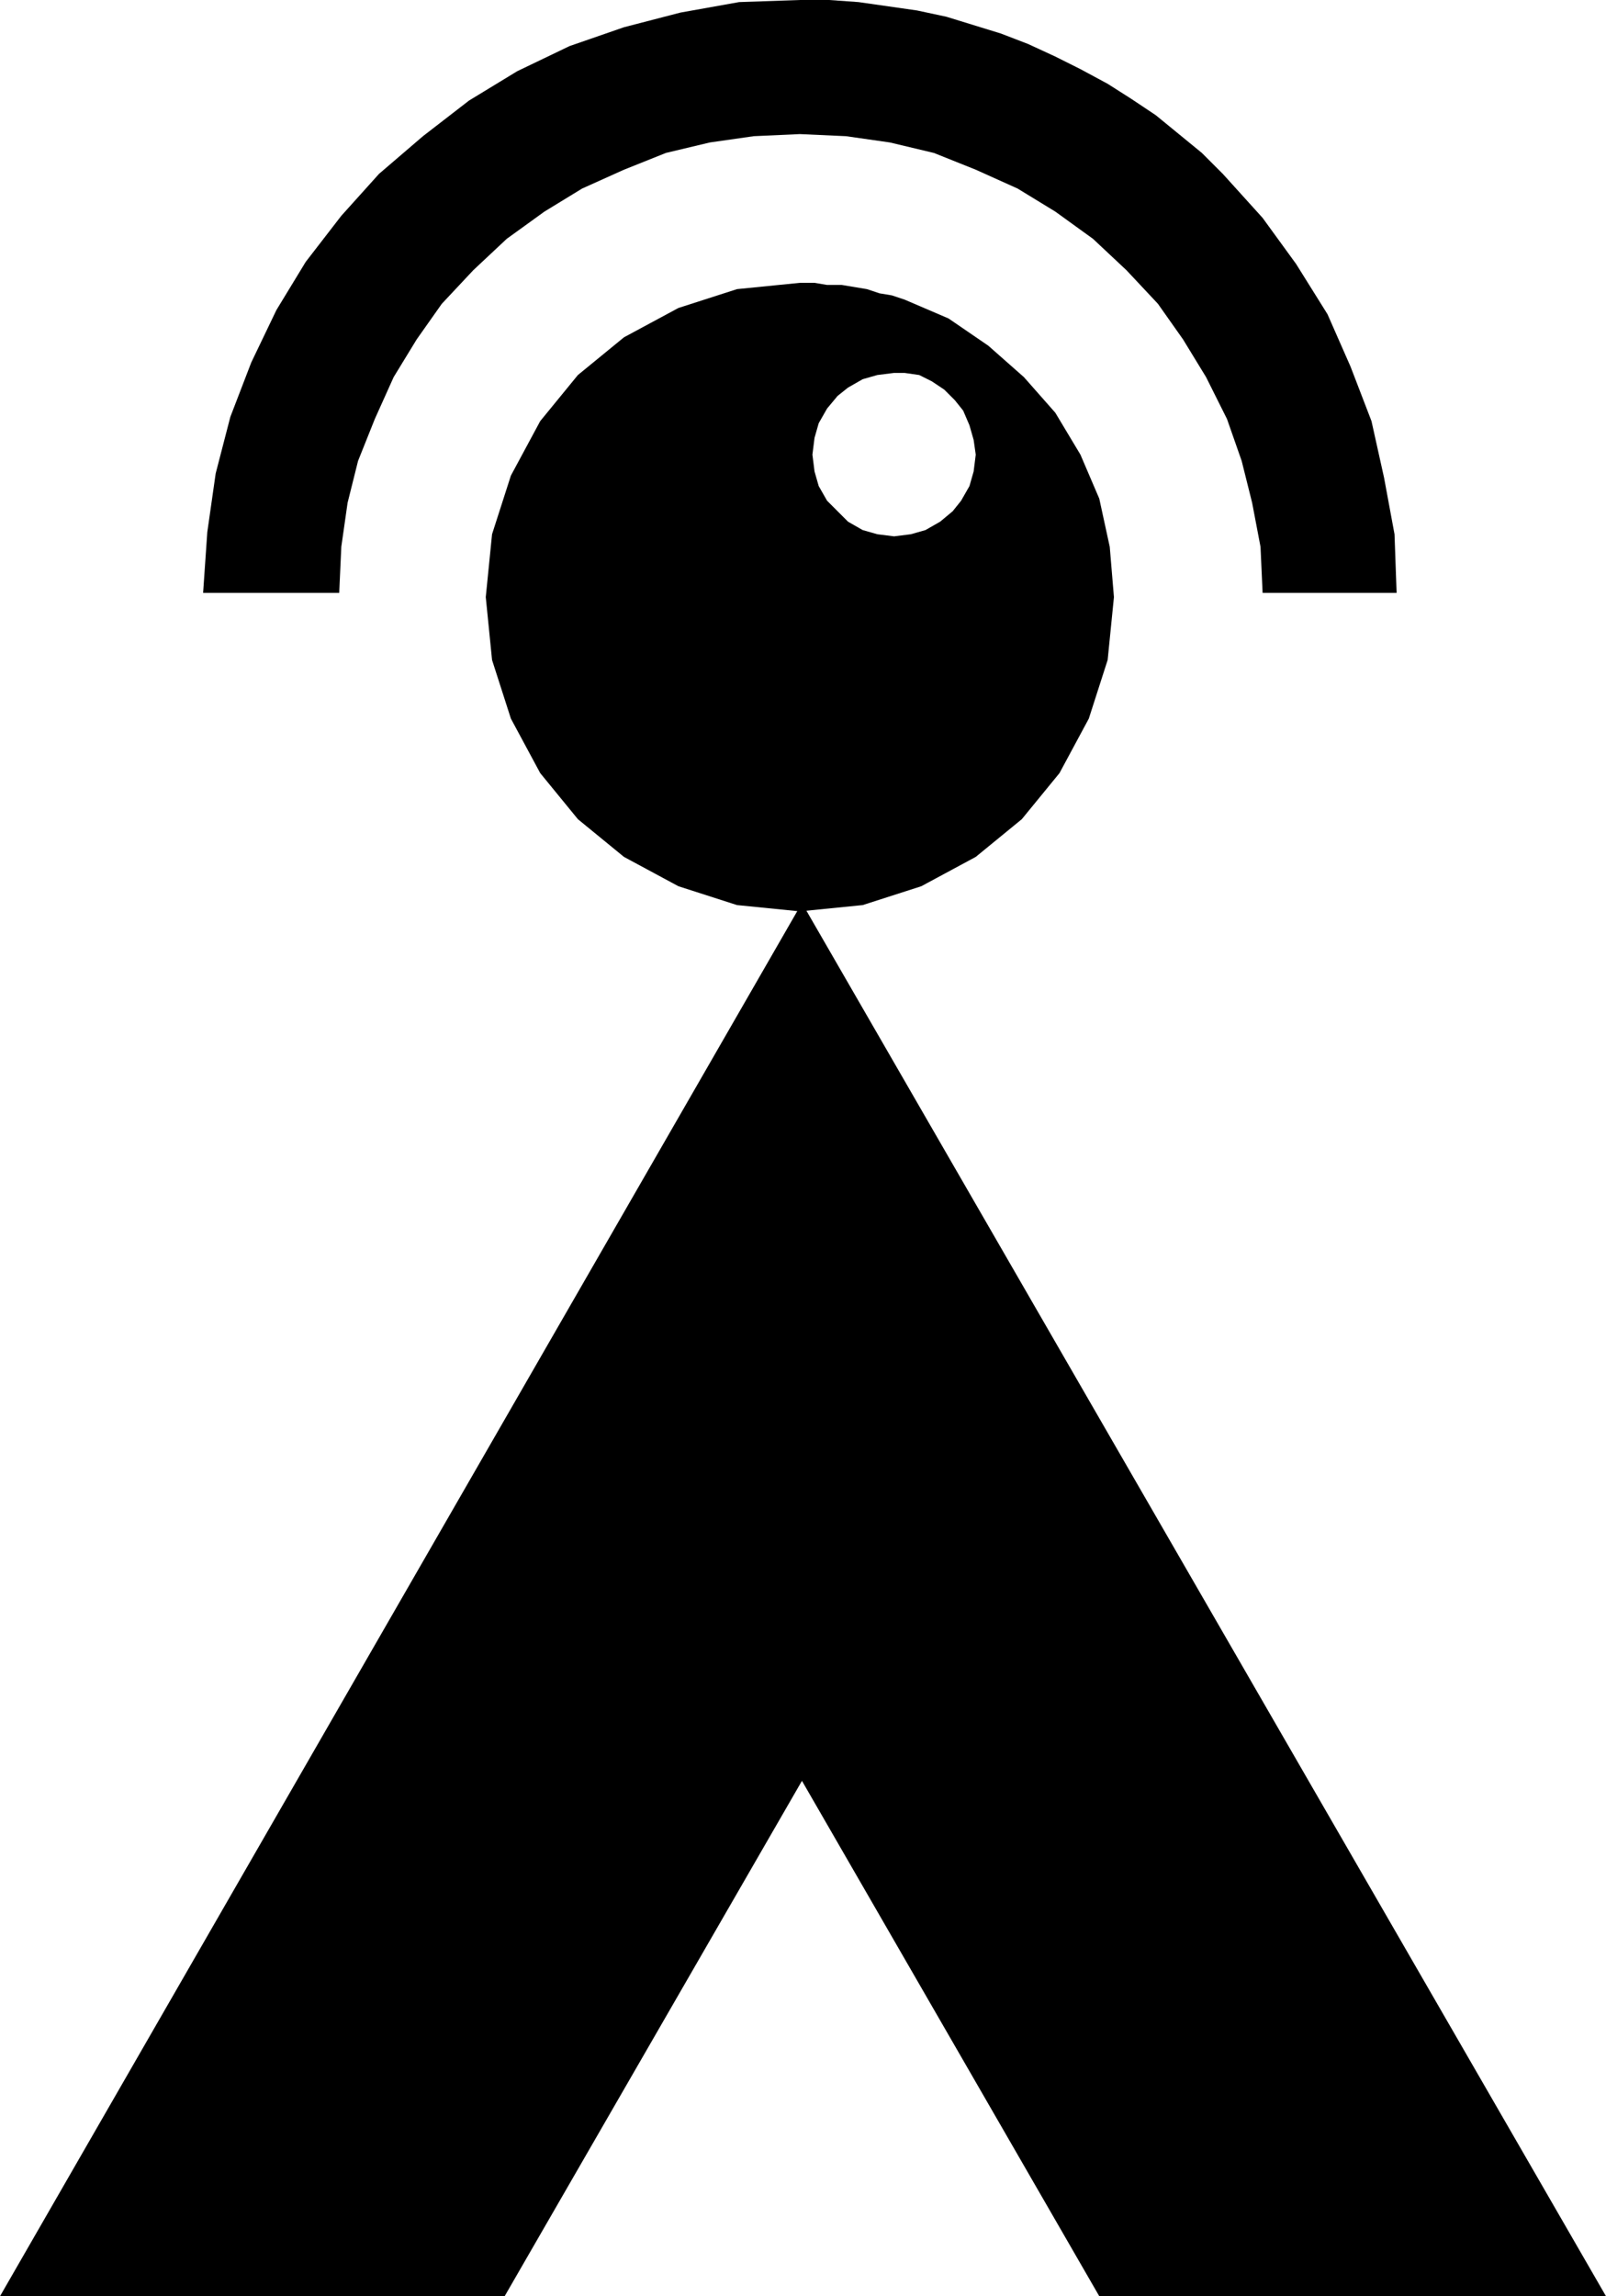
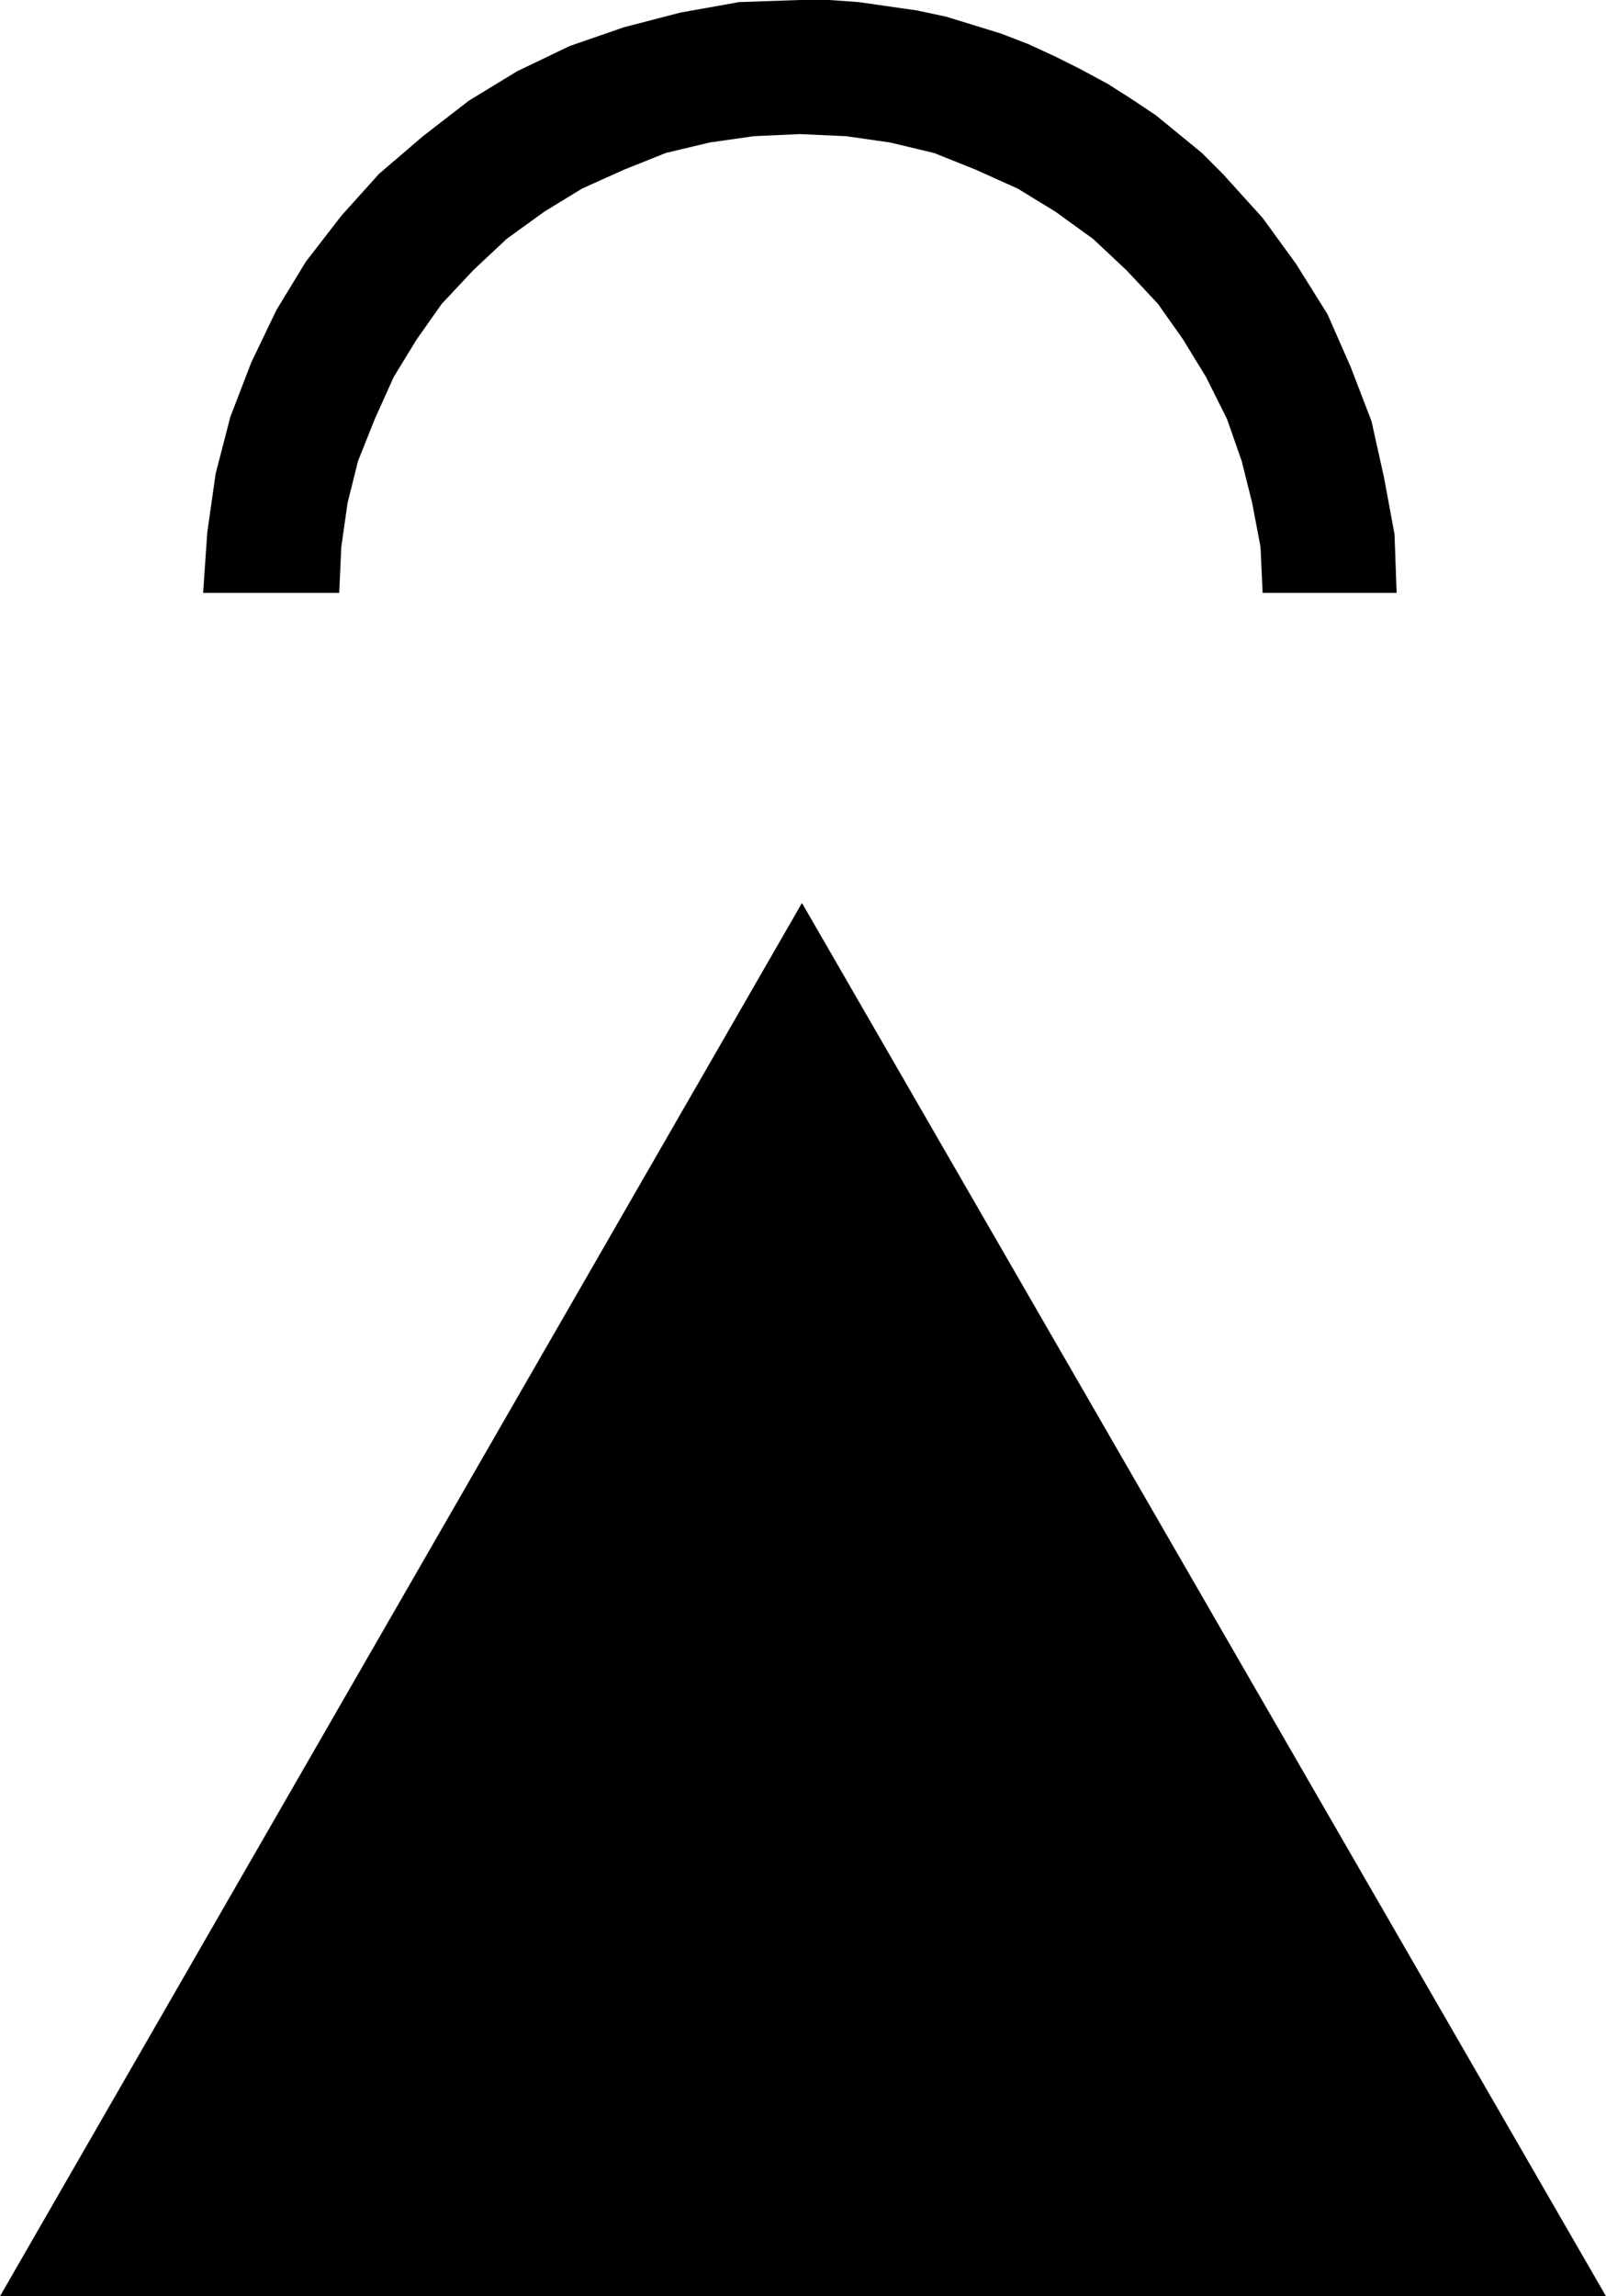
<svg xmlns="http://www.w3.org/2000/svg" width="73.632" height="1.096in" fill-rule="evenodd" stroke-linecap="round" preserveAspectRatio="none" viewBox="0 0 767 1096">
  <style>.pen1{stroke:none}.brush2{fill:#000}</style>
-   <path d="M525 1096h242L383 431 0 1096h241l142-246 142 246zM226 129l16-15 18-13 18-11 20-9 20-8 21-5 21-3 22-1 22 1 21 3 21 5 20 8 20 9 18 11 18 13 16 15 15 16 12 17 11 18 10 20 7 20 5 20 4 21 1 22h64l-1-28-5-27-6-27-10-26-11-25-15-24-16-22-19-21-10-10-11-9-11-9-12-8-11-7-13-7-12-6-13-6-13-5-13-4-13-4-14-3-14-2-14-2-14-1h-14l-29 1-28 5-27 7-26 9-25 12-23 14-22 17-21 18-18 20-17 22-14 23-12 25-10 26-7 27-4 28-2 29h65l1-22 3-21 5-20 8-20 9-20 11-18 12-17 15-16z" class="pen1 brush2" />
-   <path d="M432 143v35l7 1 6 3 6 4 5 5 4 5 3 7 2 7 1 7-1 8-2 7-4 7-4 5-6 5-7 4-7 2-8 1-8-1-7-2-7-4-5-5-5-5-4-7-2-7-1-8 1-8 2-7 4-7 5-6 5-4 7-4 7-2 8-1h5v-35l-6-2-6-1-6-2-6-1-6-1h-7l-6-1h-7l-30 3-28 9-26 14-22 18-18 22-14 26-9 28-3 30 3 30 9 28 14 26 18 22 22 18 26 14 28 9 30 3 30-3 28-9 26-14 22-18 18-22 14-26 9-28 3-30-2-24-5-23-9-21-12-20-15-17-17-15-19-13-21-9z" class="pen1 brush2" />
+   <path d="M525 1096h242L383 431 0 1096h241zM226 129l16-15 18-13 18-11 20-9 20-8 21-5 21-3 22-1 22 1 21 3 21 5 20 8 20 9 18 11 18 13 16 15 15 16 12 17 11 18 10 20 7 20 5 20 4 21 1 22h64l-1-28-5-27-6-27-10-26-11-25-15-24-16-22-19-21-10-10-11-9-11-9-12-8-11-7-13-7-12-6-13-6-13-5-13-4-13-4-14-3-14-2-14-2-14-1h-14l-29 1-28 5-27 7-26 9-25 12-23 14-22 17-21 18-18 20-17 22-14 23-12 25-10 26-7 27-4 28-2 29h65l1-22 3-21 5-20 8-20 9-20 11-18 12-17 15-16z" class="pen1 brush2" />
</svg>